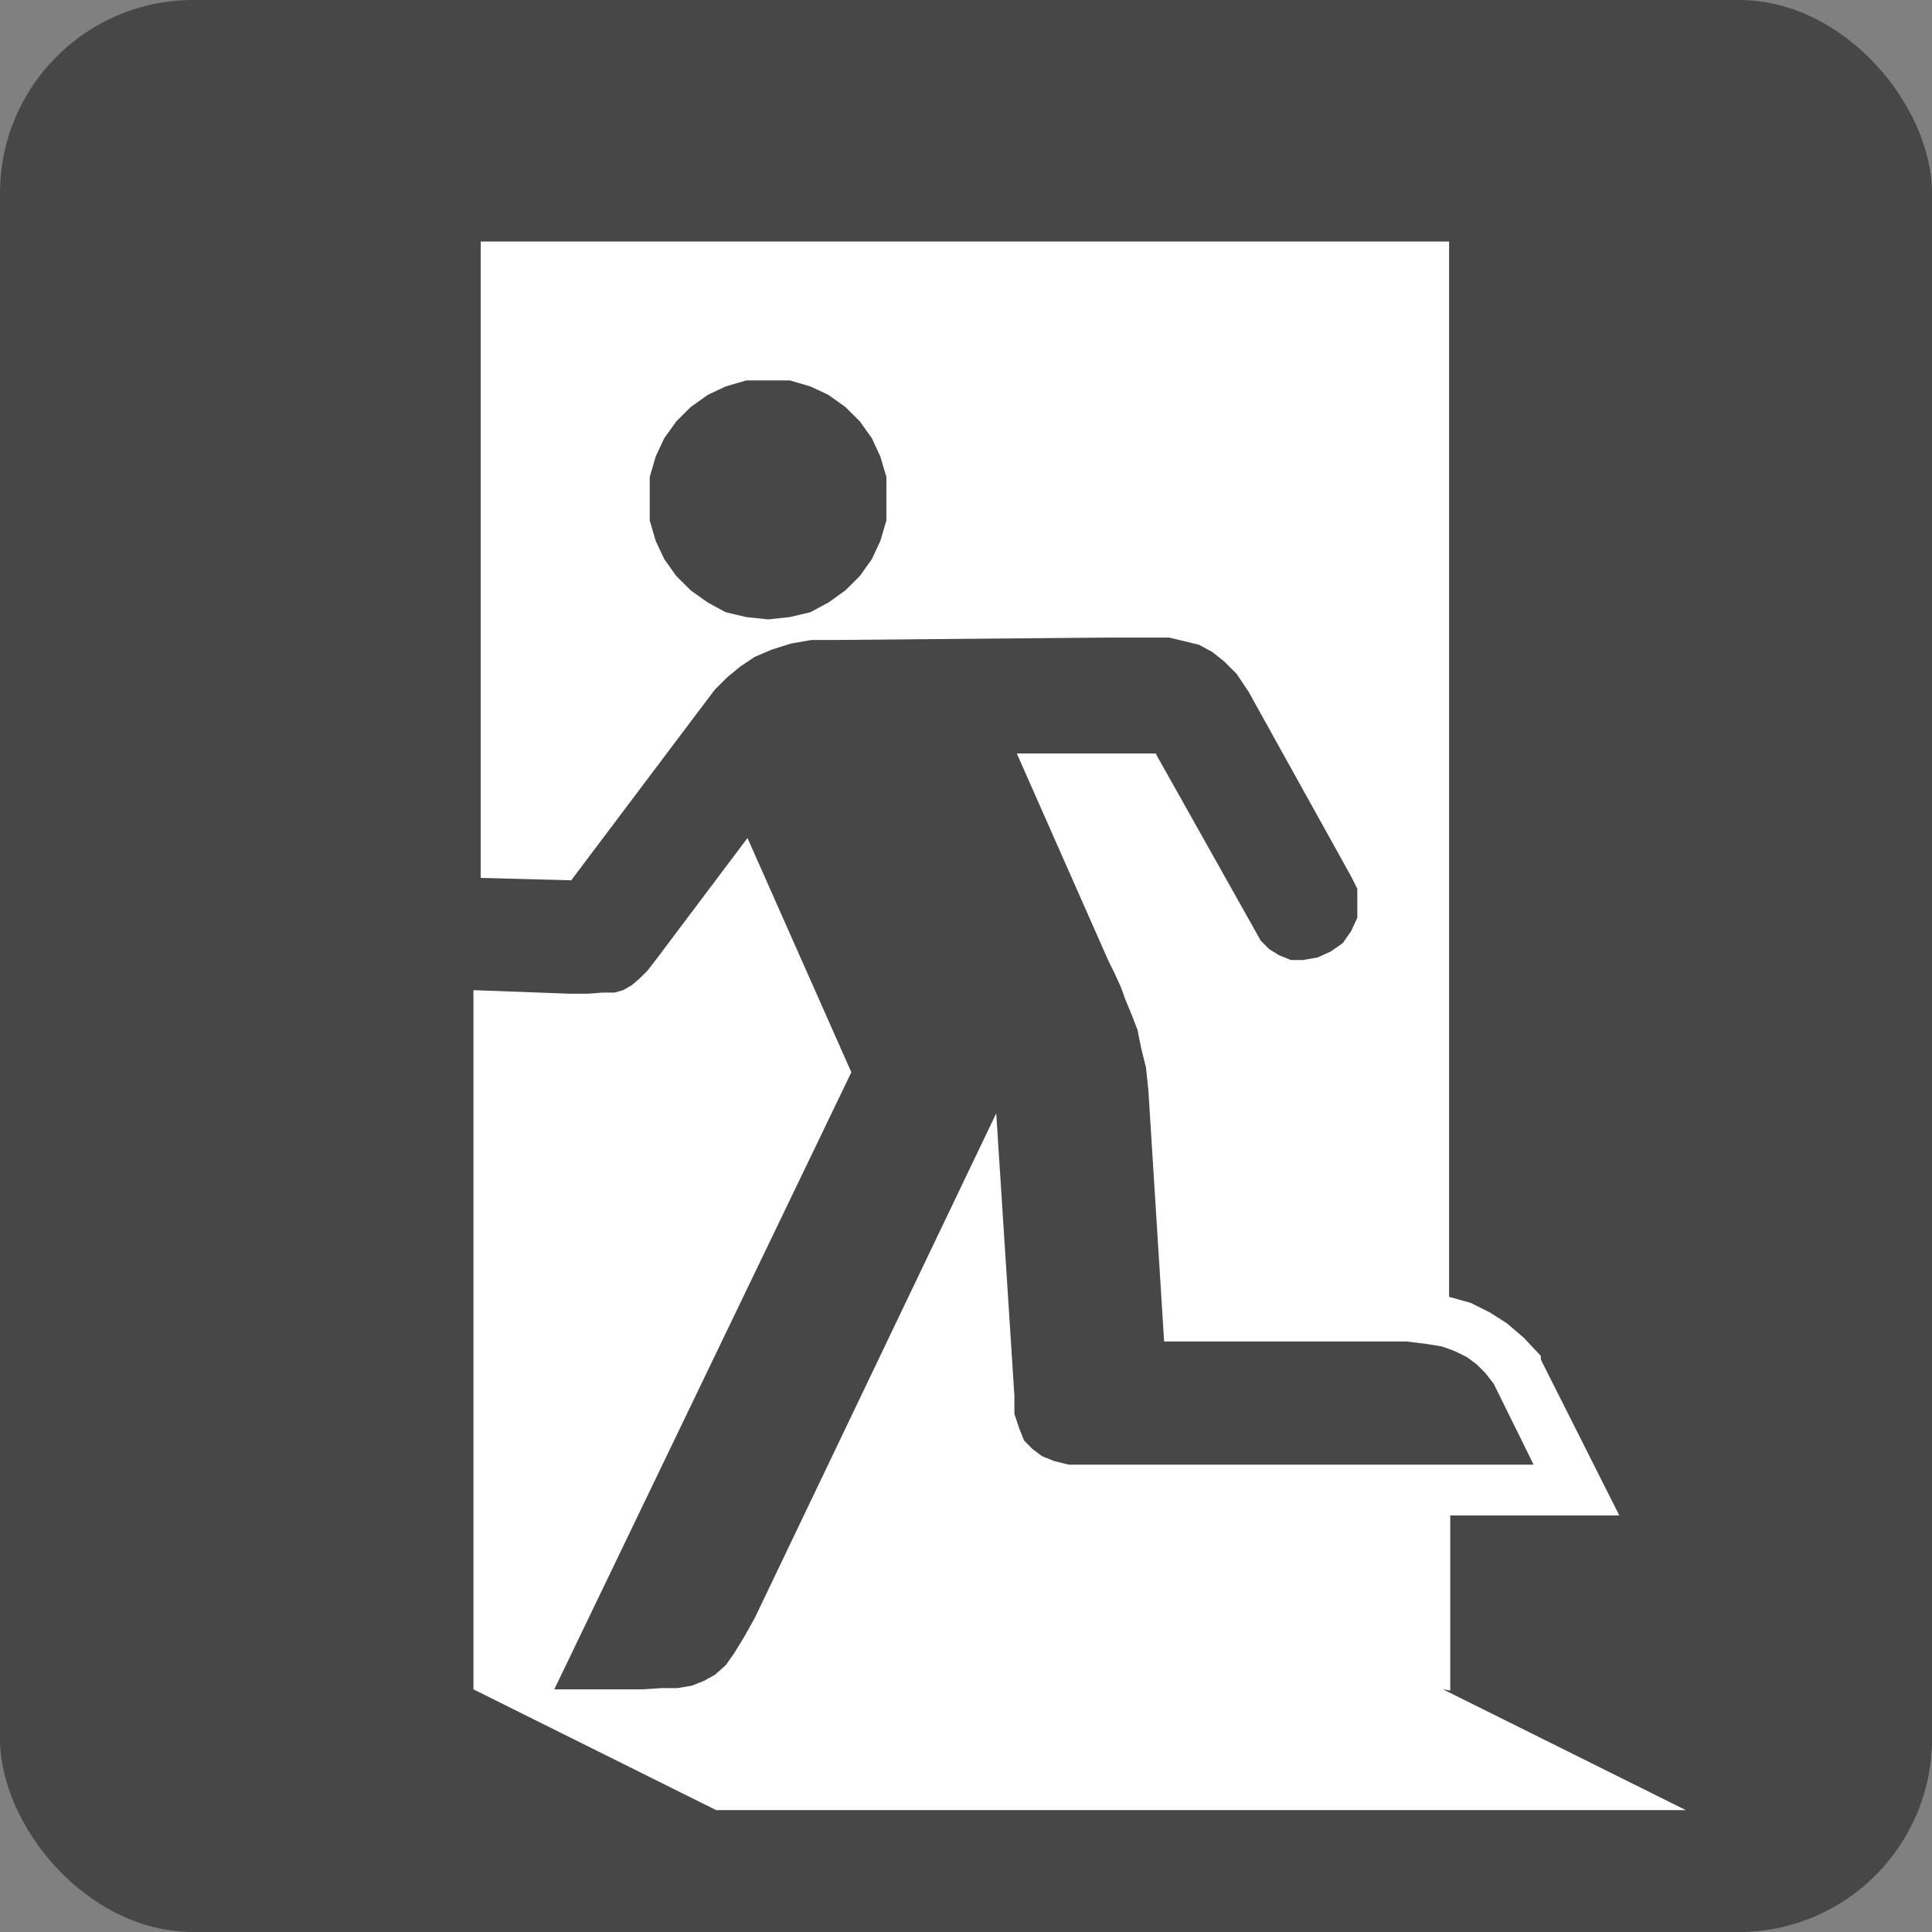
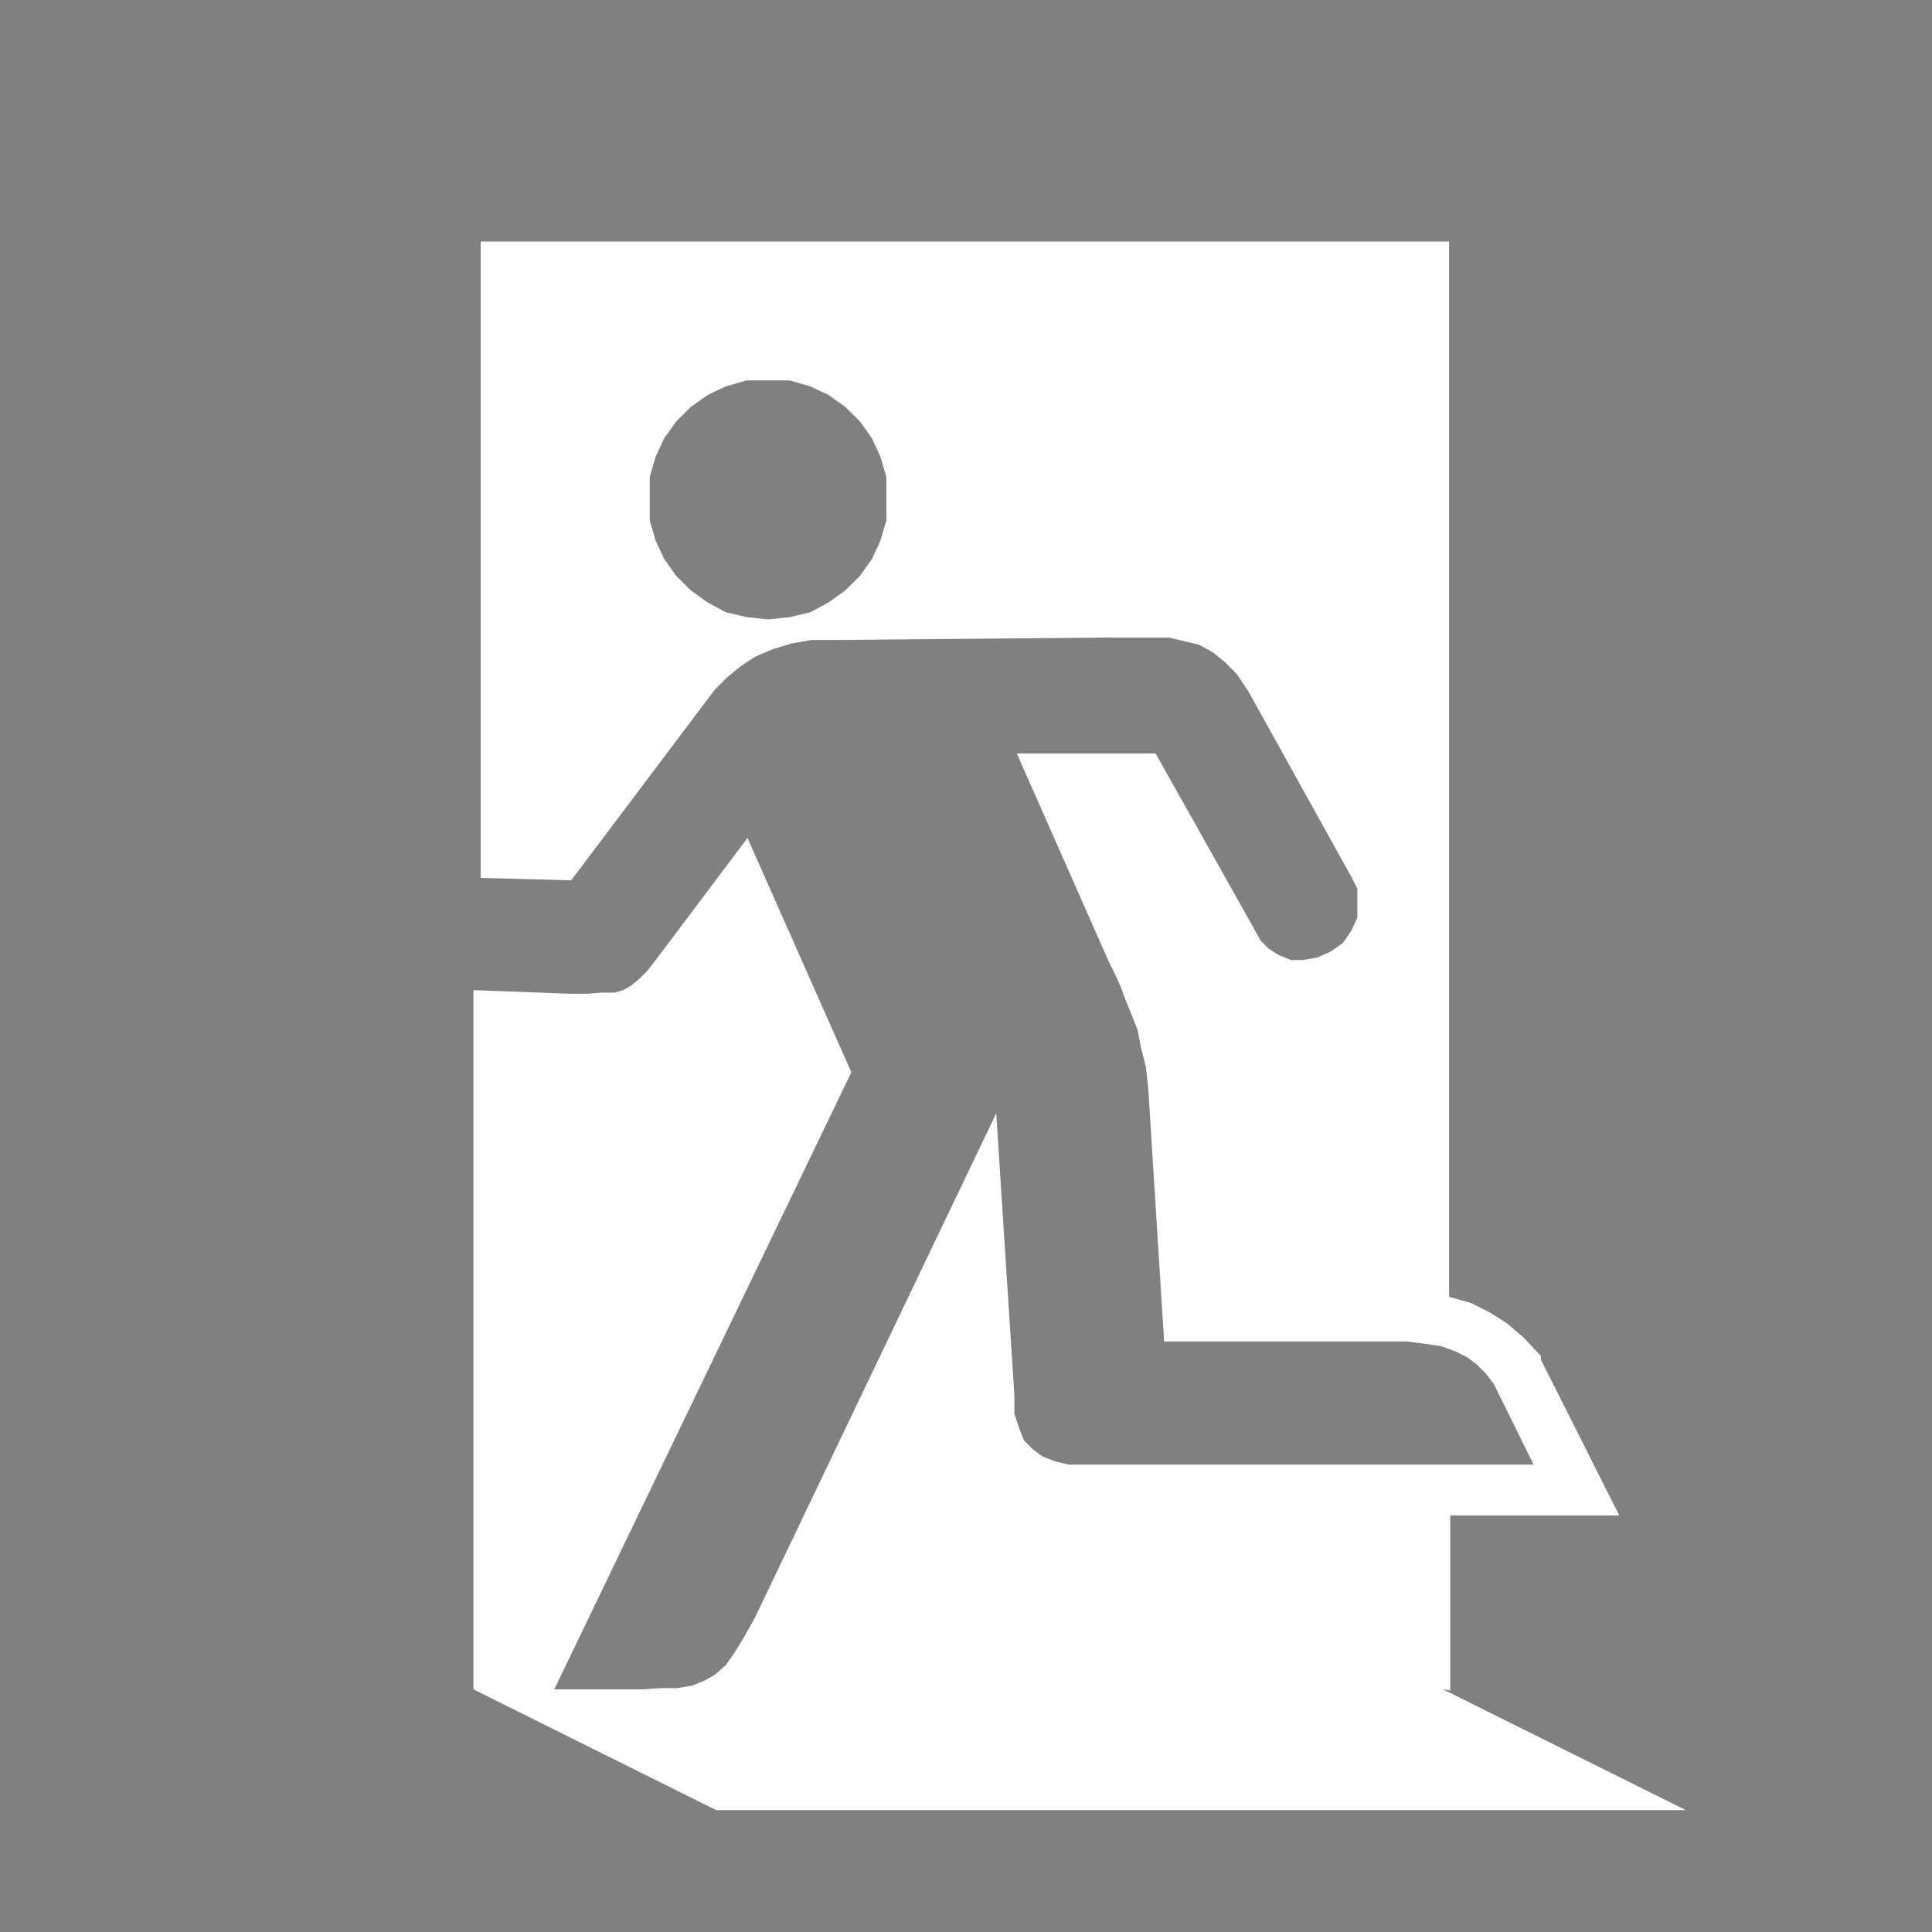
<svg xmlns="http://www.w3.org/2000/svg" width="20" height="20" viewBox="0 0 20 20" fill="none">
  <rect x="0" y="0" width="20" height="20" fill="#808080" stroke="none" />
-   <rect width="20" height="20" rx="2" fill="#474747" />
  <path d="M15.013 17.5V15.688H16.763L15.951 14.075V14.037L15.776 13.85L15.601 13.7L15.426 13.588L15.226 13.488L15.001 13.425V2.5H4.976V9.088L5.913 9.113L7.288 7.287L7.401 7.138L7.526 7.013L7.663 6.9L7.813 6.8L7.988 6.725L8.188 6.662L8.401 6.625H8.651L11.451 6.6H12.101L12.263 6.638L12.413 6.675L12.551 6.75L12.676 6.85L12.801 6.975L12.926 7.162L13.988 9.075L14.051 9.2V9.35V9.5L13.988 9.637L13.901 9.762L13.776 9.85L13.638 9.912L13.488 9.938H13.363L13.238 9.887L13.138 9.825L13.051 9.738L12.988 9.625L11.963 7.8H10.526L11.476 9.95L11.538 10.075L11.601 10.213L11.651 10.35L11.713 10.5L11.776 10.662L11.813 10.85L11.863 11.05L11.888 11.287L12.051 13.887H14.563L14.763 13.912L14.926 13.938L15.063 13.988L15.188 14.05L15.288 14.125L15.376 14.213L15.463 14.325L15.876 15.162H11.063L10.913 15.125L10.788 15.075L10.688 15L10.601 14.912L10.551 14.787L10.501 14.637V14.45L10.313 11.525L7.813 16.75L7.701 16.95L7.601 17.113L7.513 17.238L7.401 17.337L7.288 17.4L7.163 17.45L7.013 17.475H6.851L6.651 17.488H5.738L8.813 11.1L7.738 8.675L6.788 9.938L6.701 10.05L6.613 10.137L6.538 10.2L6.451 10.25L6.363 10.275H6.238L6.088 10.287H5.901L4.901 10.25V17.488L7.413 18.738H17.451L14.938 17.488L15.013 17.5ZM9.176 5.388L9.113 5.6L9.026 5.787L8.901 5.963L8.751 6.112L8.576 6.237L8.388 6.338L8.176 6.388L7.951 6.412L7.726 6.388L7.513 6.338L7.326 6.237L7.151 6.112L7.001 5.963L6.876 5.787L6.788 5.6L6.726 5.388V5.162V4.938L6.788 4.725L6.876 4.537L7.001 4.362L7.151 4.213L7.326 4.088L7.513 4L7.726 3.938H7.951H8.176L8.388 4L8.576 4.088L8.751 4.213L8.901 4.362L9.026 4.537L9.113 4.725L9.176 4.938V5.162V5.388Z" fill="white" />
</svg>